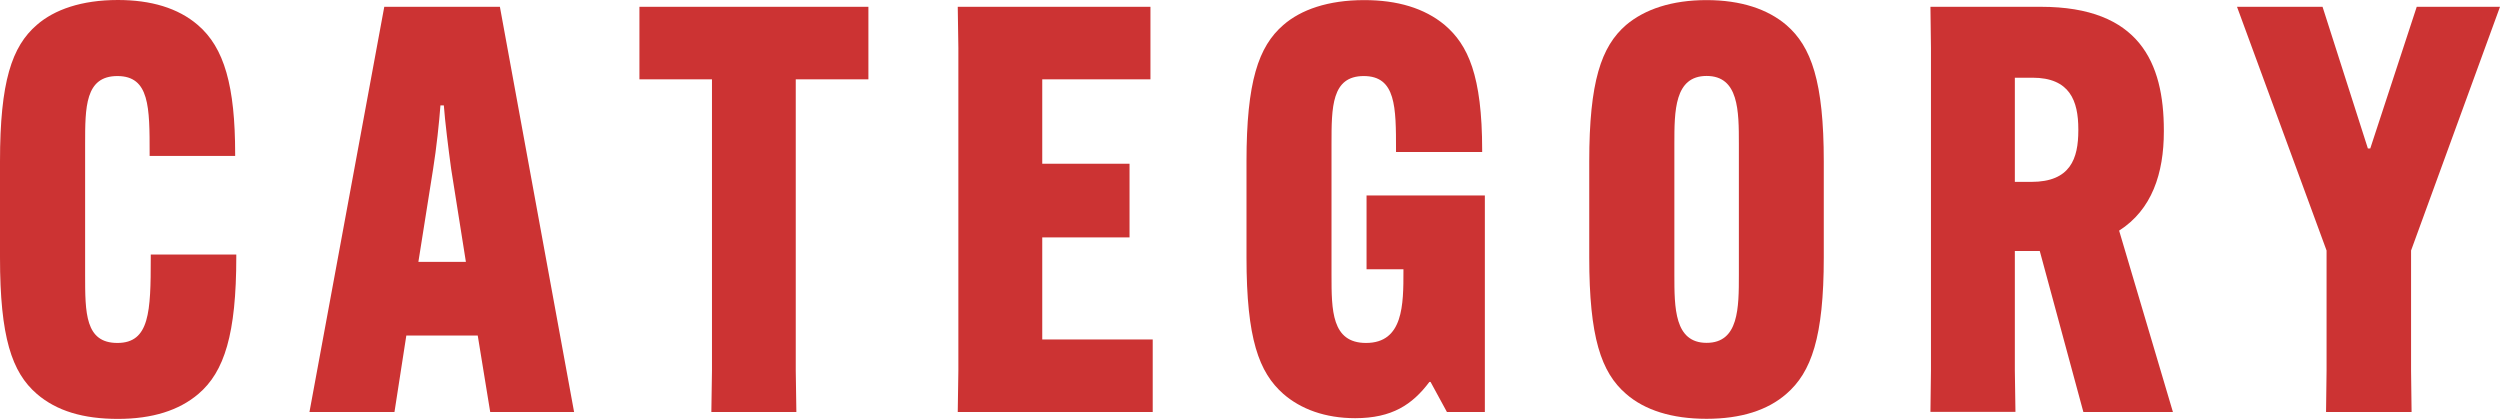
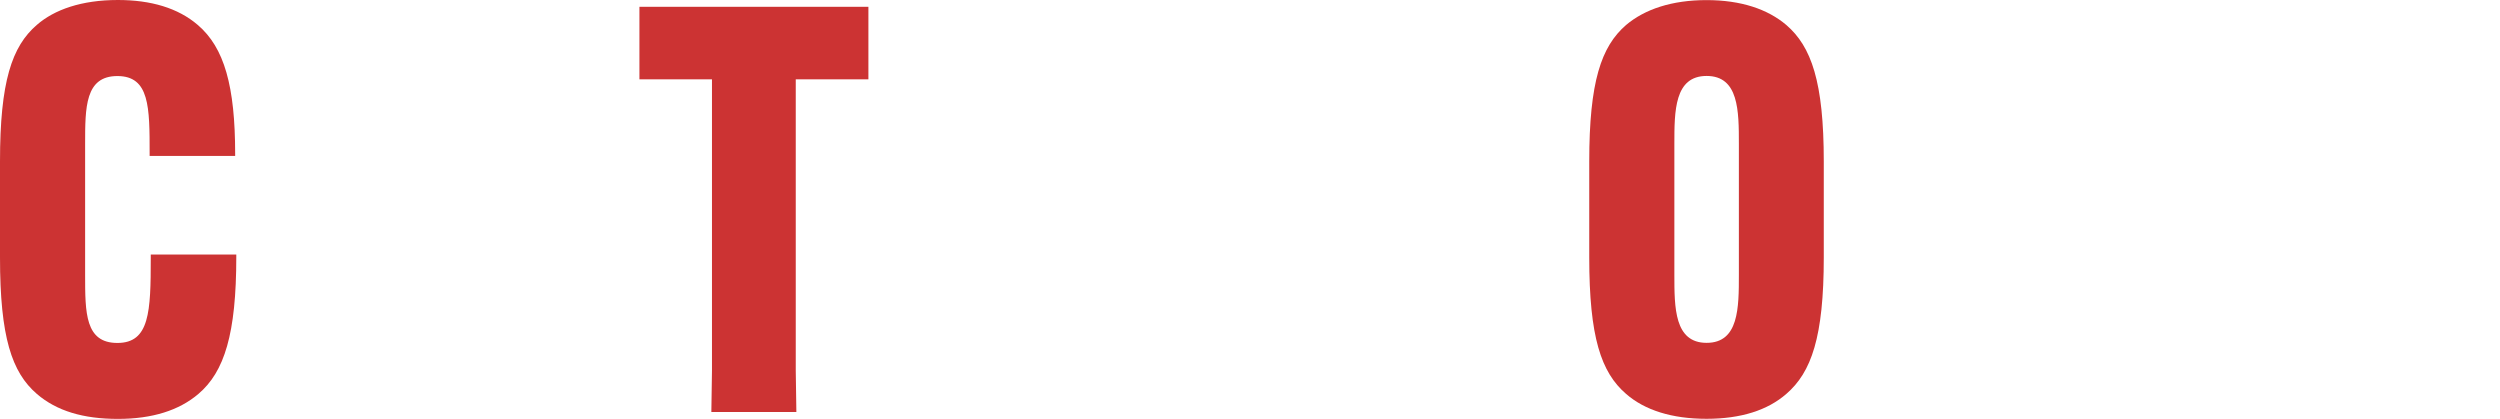
<svg xmlns="http://www.w3.org/2000/svg" id="_レイヤー_2" data-name="レイヤー 2" viewBox="0 0 242.6 40.64">
  <defs>
    <style>
      .cls-1 {
        fill: #c33;
        stroke-width: 0px;
      }
    </style>
  </defs>
  <g id="_レイヤー_1-2" data-name="レイヤー 1">
    <g>
      <path class="cls-1" d="M3.57,38.22c-2.42-2.09-3.57-5.5-3.57-13.25v-9.29C0,7.92,1.15,4.51,3.57,2.42,5.28.93,7.92,0,11.44,0c3.19,0,5.83.77,7.75,2.42,2.58,2.2,3.63,5.94,3.63,12.54v.17h-8.3v-.22c0-4.51,0-7.53-3.13-7.53s-3.13,3.02-3.13,6.6v12.7c0,3.68,0,6.6,3.13,6.6s3.24-3.02,3.24-8.25v-.33h8.3v.22c0,7.48-1.15,11.16-3.68,13.31-1.87,1.59-4.45,2.42-7.81,2.42s-5.94-.77-7.86-2.42Z" />
-       <path class="cls-1" d="M38.28,39.98h-8.25L37.29.66h11.22l7.2,39.32h-8.14l-1.21-7.42h-6.93l-1.15,7.42ZM40.59,25.41h4.62l-1.43-9.02c-.27-1.98-.6-4.62-.71-6.16h-.33c-.11,1.54-.39,4.18-.71,6.16l-1.43,9.02Z" />
      <path class="cls-1" d="M77.22,7.7v28.27l.06,4.01h-8.25l.06-4.01V7.7h-7.04V.66h22.22v7.04h-7.04Z" />
-       <path class="cls-1" d="M101.14,23.04v9.9h10.72v7.04h-18.92l.06-4.01V4.67l-.06-4.01h18.7v7.04h-10.5v8.19h8.47v7.15h-8.47Z" />
-       <path class="cls-1" d="M132.6,18.97h11.49v21.01h-3.68l-1.59-2.92h-.11c-1.65,2.2-3.63,3.52-7.2,3.52-2.92,0-5.28-.88-6.98-2.36-2.36-2.09-3.57-5.33-3.57-13.25v-9.29c0-7.75,1.16-11.16,3.57-13.25,1.71-1.49,4.34-2.42,7.86-2.42,3.19,0,5.83.77,7.81,2.42,2.25,1.92,3.63,4.89,3.63,12.15v.17h-8.36v-.17c0-4.18,0-7.2-3.13-7.2s-3.13,3.02-3.13,6.6v12.7c0,3.41,0,6.6,3.35,6.6,3.63,0,3.63-3.74,3.63-6.98v-.17h-3.58v-7.15Z" />
-       <path class="cls-1" d="M157.79,38.22c-2.42-2.09-3.57-5.5-3.57-13.25v-9.29c0-7.75,1.16-11.16,3.57-13.25,1.82-1.54,4.46-2.42,7.81-2.42s5.94.88,7.75,2.42c2.42,2.09,3.63,5.5,3.63,13.25v9.29c0,7.75-1.21,11.16-3.63,13.25-1.82,1.59-4.4,2.42-7.75,2.42s-5.99-.83-7.81-2.42ZM168.74,26.67v-12.7c0-3.19,0-6.6-3.13-6.6s-3.13,3.41-3.13,6.6v12.7c0,3.19,0,6.6,3.13,6.6s3.13-3.41,3.13-6.6Z" />
-       <path class="cls-1" d="M195.52,24.36v11.6l.06,4.01h-8.25l.05-4.01V4.67l-.05-4.01h10.72c9.57,0,11.93,5.44,11.93,11.99v.11c0,4.07-1.16,7.59-4.34,9.62l5.22,17.6h-8.69l-4.23-15.62h-2.42ZM195.52,17.65h1.6c3.79,0,4.56-2.25,4.56-5v-.11c0-2.75-.82-5-4.45-5h-1.71v10.12Z" />
-       <path class="cls-1" d="M229.79,14.41h.22l4.51-13.75h8.08l-8.63,23.65v11.66l.05,4.01h-8.3l.05-4.01v-11.66L217.08.66h8.3l4.4,13.75Z" />
+       <path class="cls-1" d="M157.79,38.22c-2.42-2.09-3.57-5.5-3.57-13.25v-9.29c0-7.75,1.16-11.16,3.57-13.25,1.82-1.54,4.46-2.42,7.81-2.42s5.94.88,7.75,2.42c2.42,2.09,3.63,5.5,3.63,13.25v9.29c0,7.75-1.21,11.16-3.63,13.25-1.82,1.59-4.4,2.42-7.75,2.42s-5.99-.83-7.81-2.42ZM168.74,26.67v-12.7c0-3.19,0-6.6-3.13-6.6s-3.13,3.41-3.13,6.6v12.7c0,3.19,0,6.6,3.13,6.6s3.13-3.41,3.13-6.6" />
    </g>
  </g>
</svg>